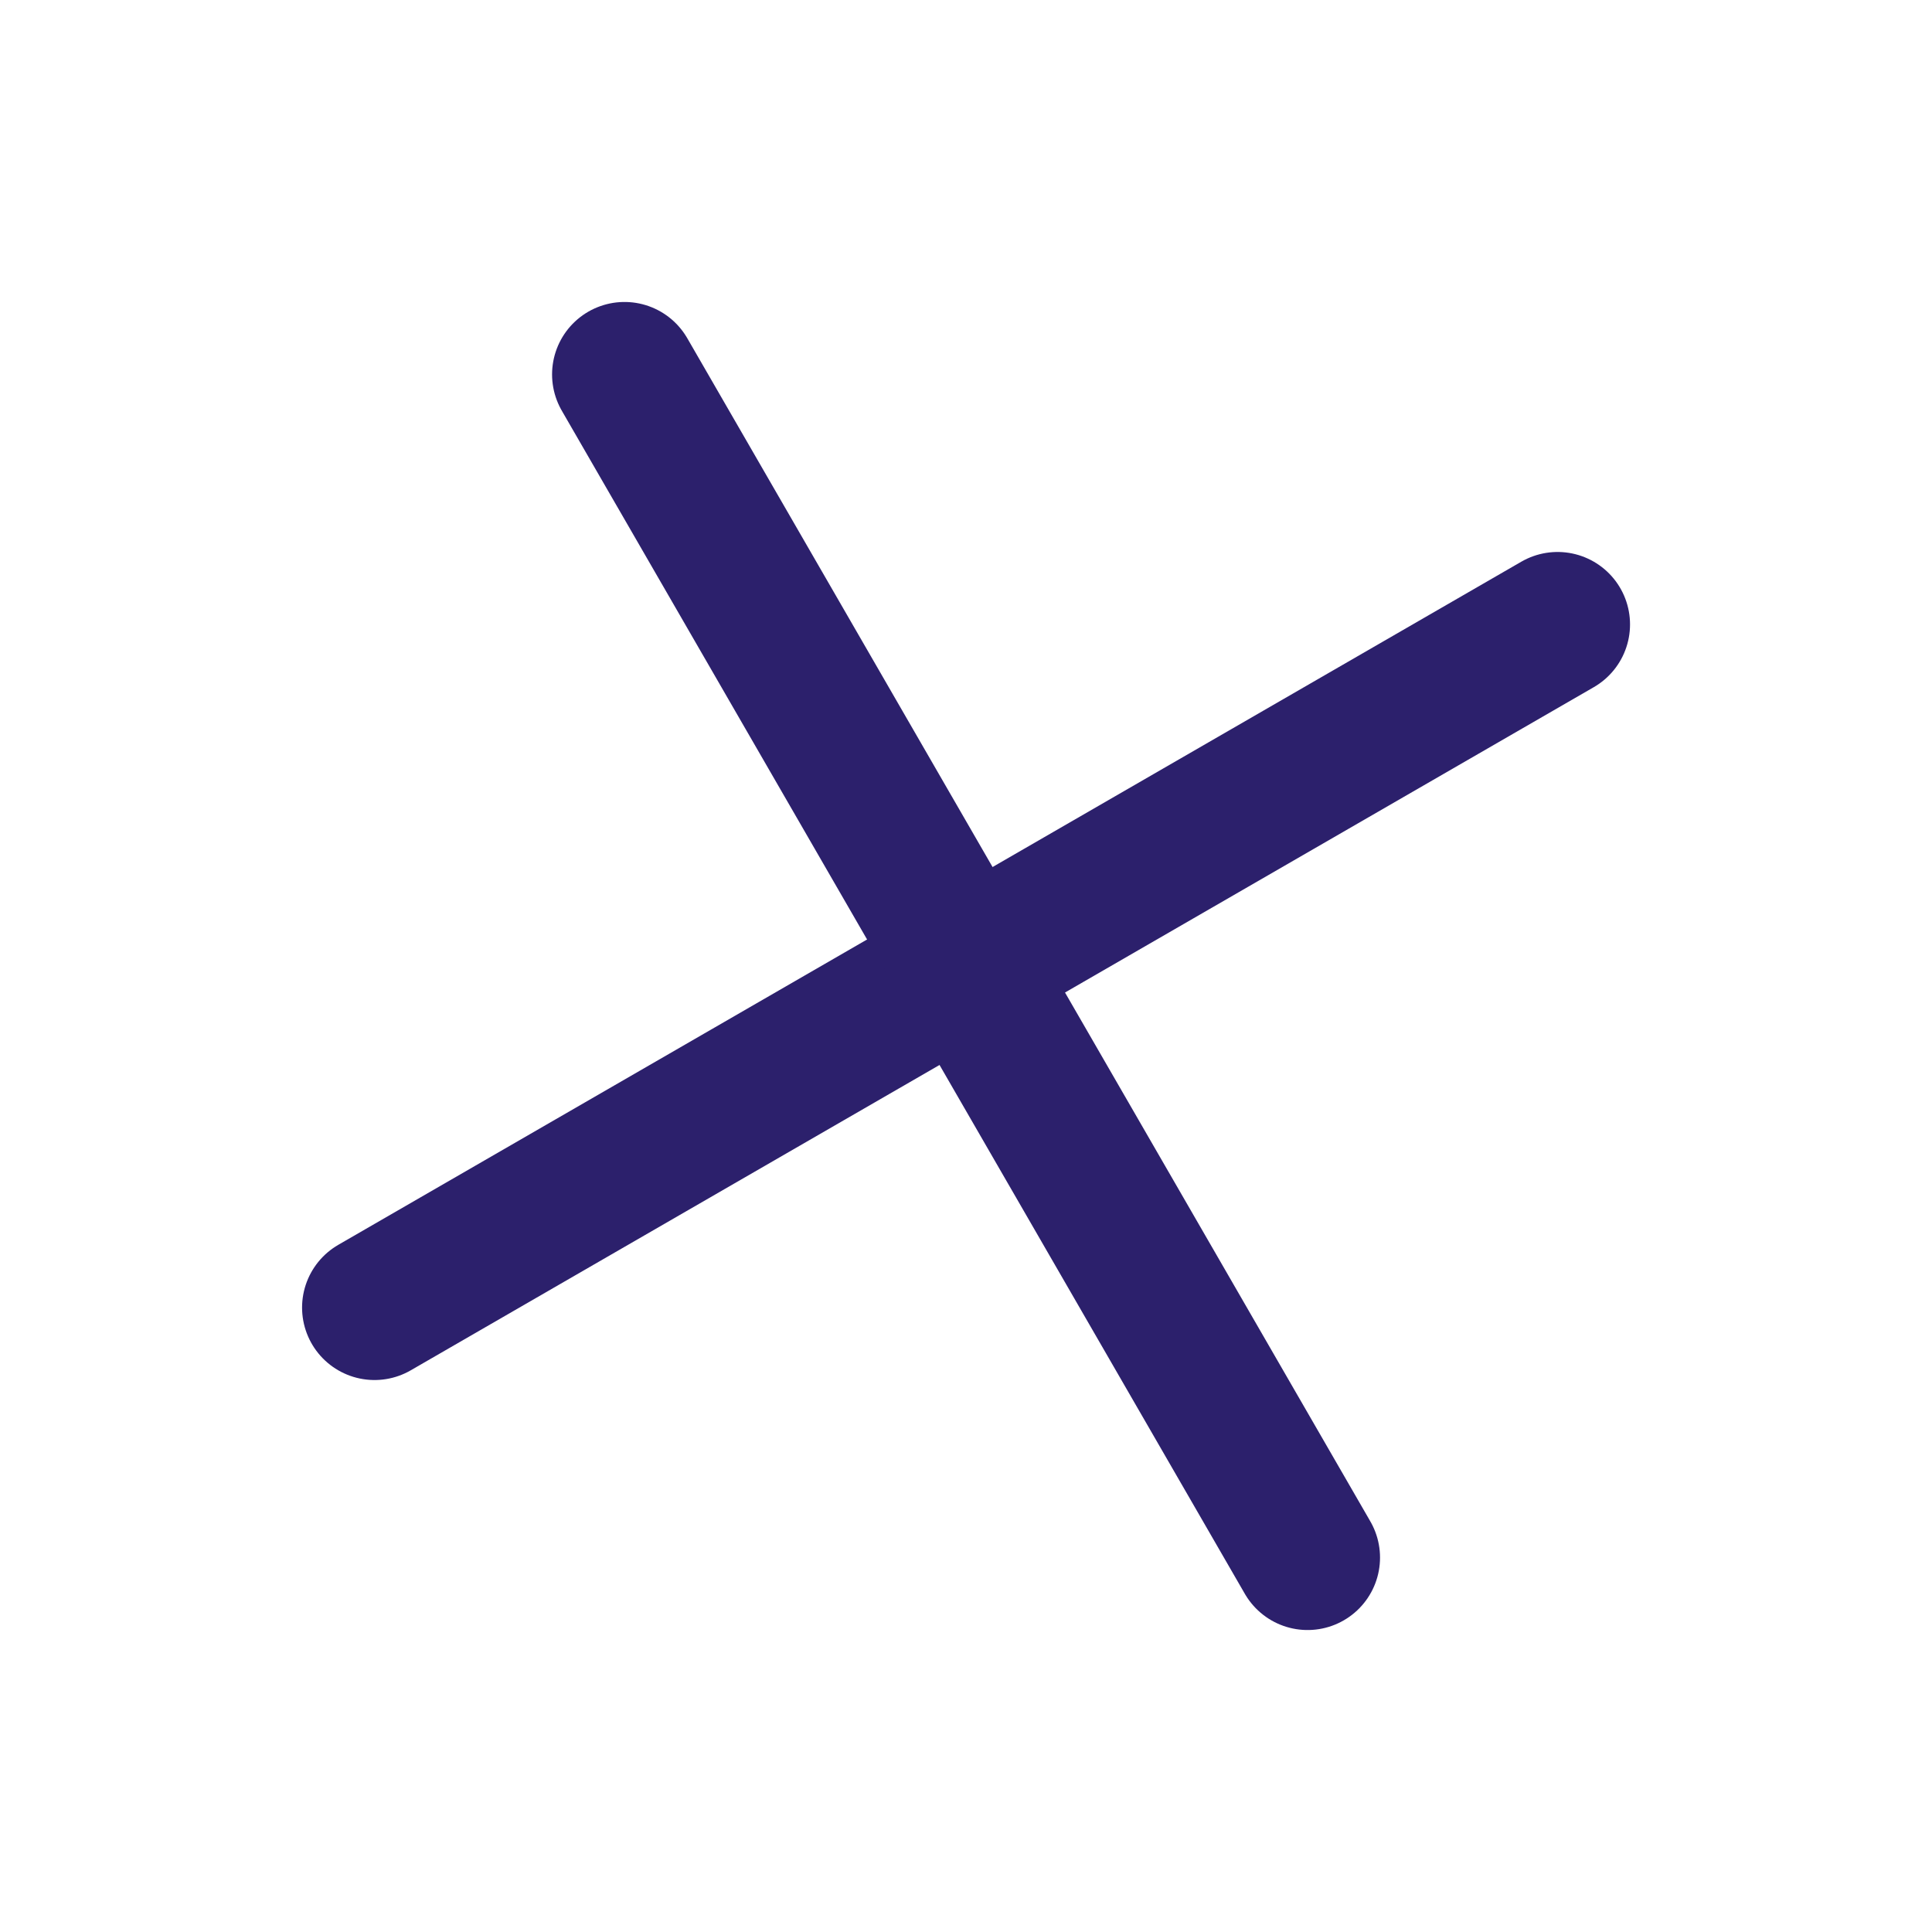
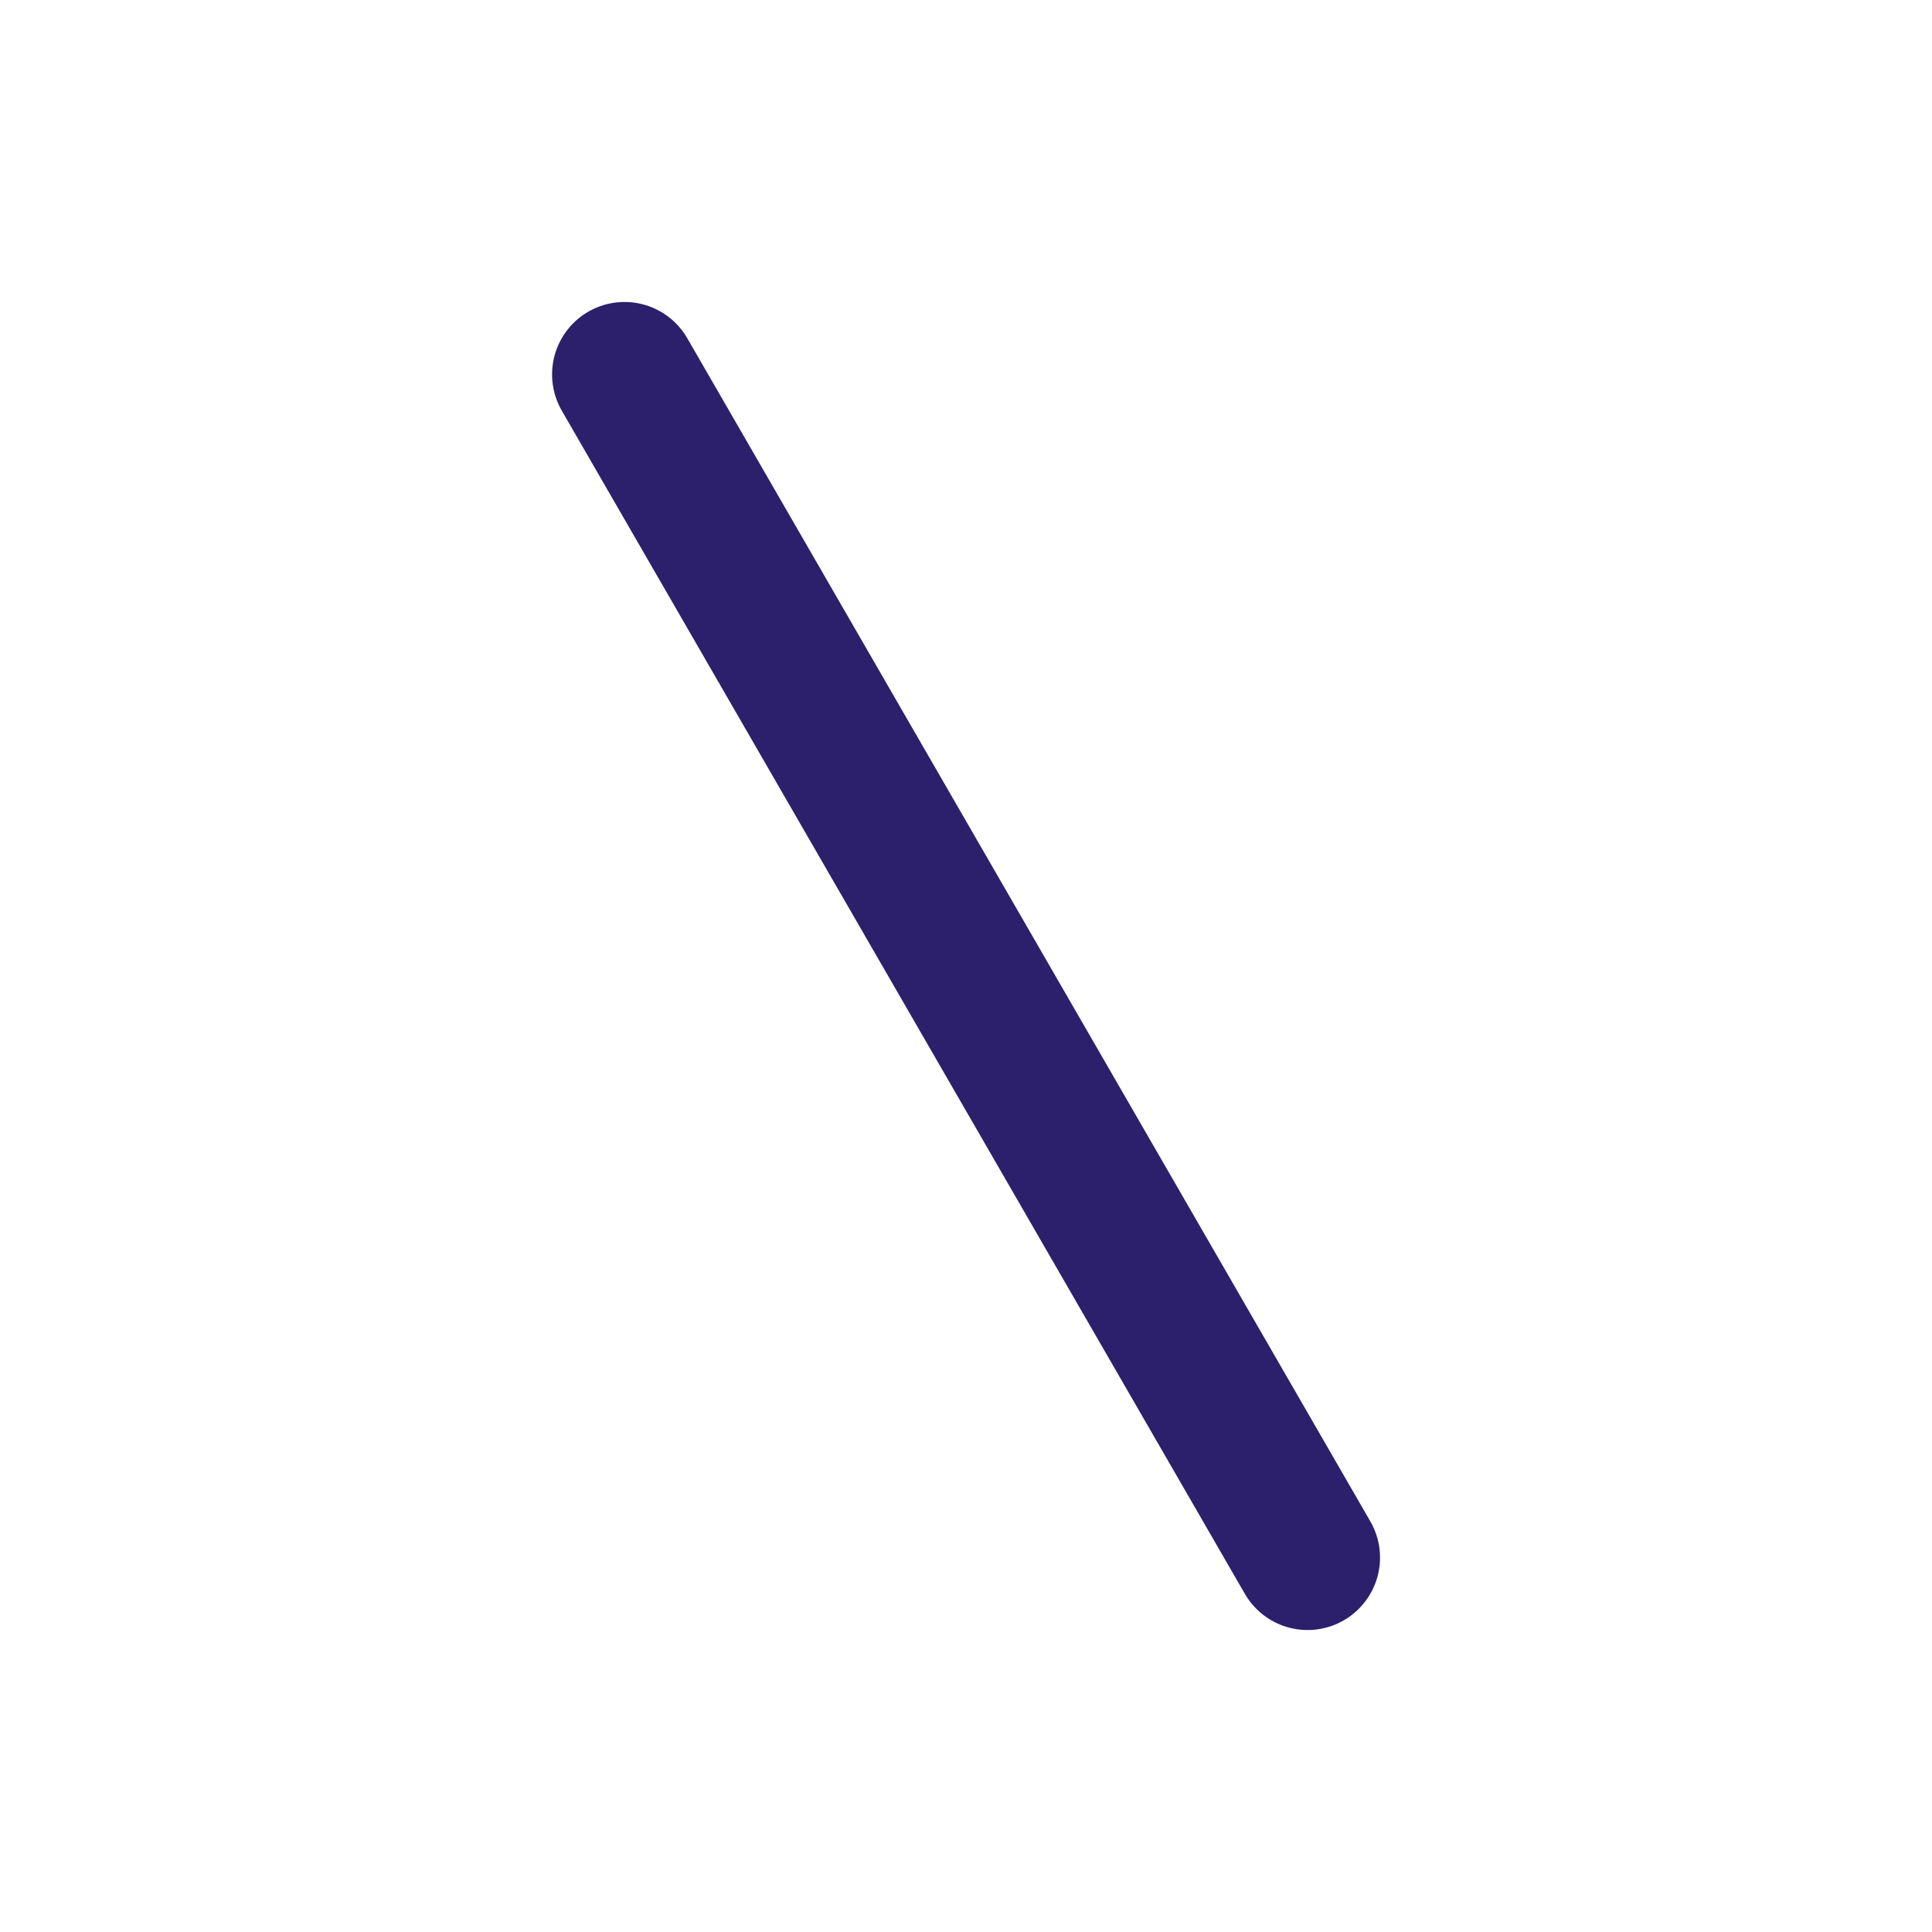
<svg xmlns="http://www.w3.org/2000/svg" width="20" height="20" viewBox="0 0 20 20" fill="none">
-   <path d="M16.124 6.464L3.877 13.536" stroke="#2C206C" stroke-width="1.5" stroke-linecap="round" />
  <path d="M6.465 3.876L13.536 16.124" stroke="#2C206C" stroke-width="1.5" stroke-linecap="round" />
</svg>